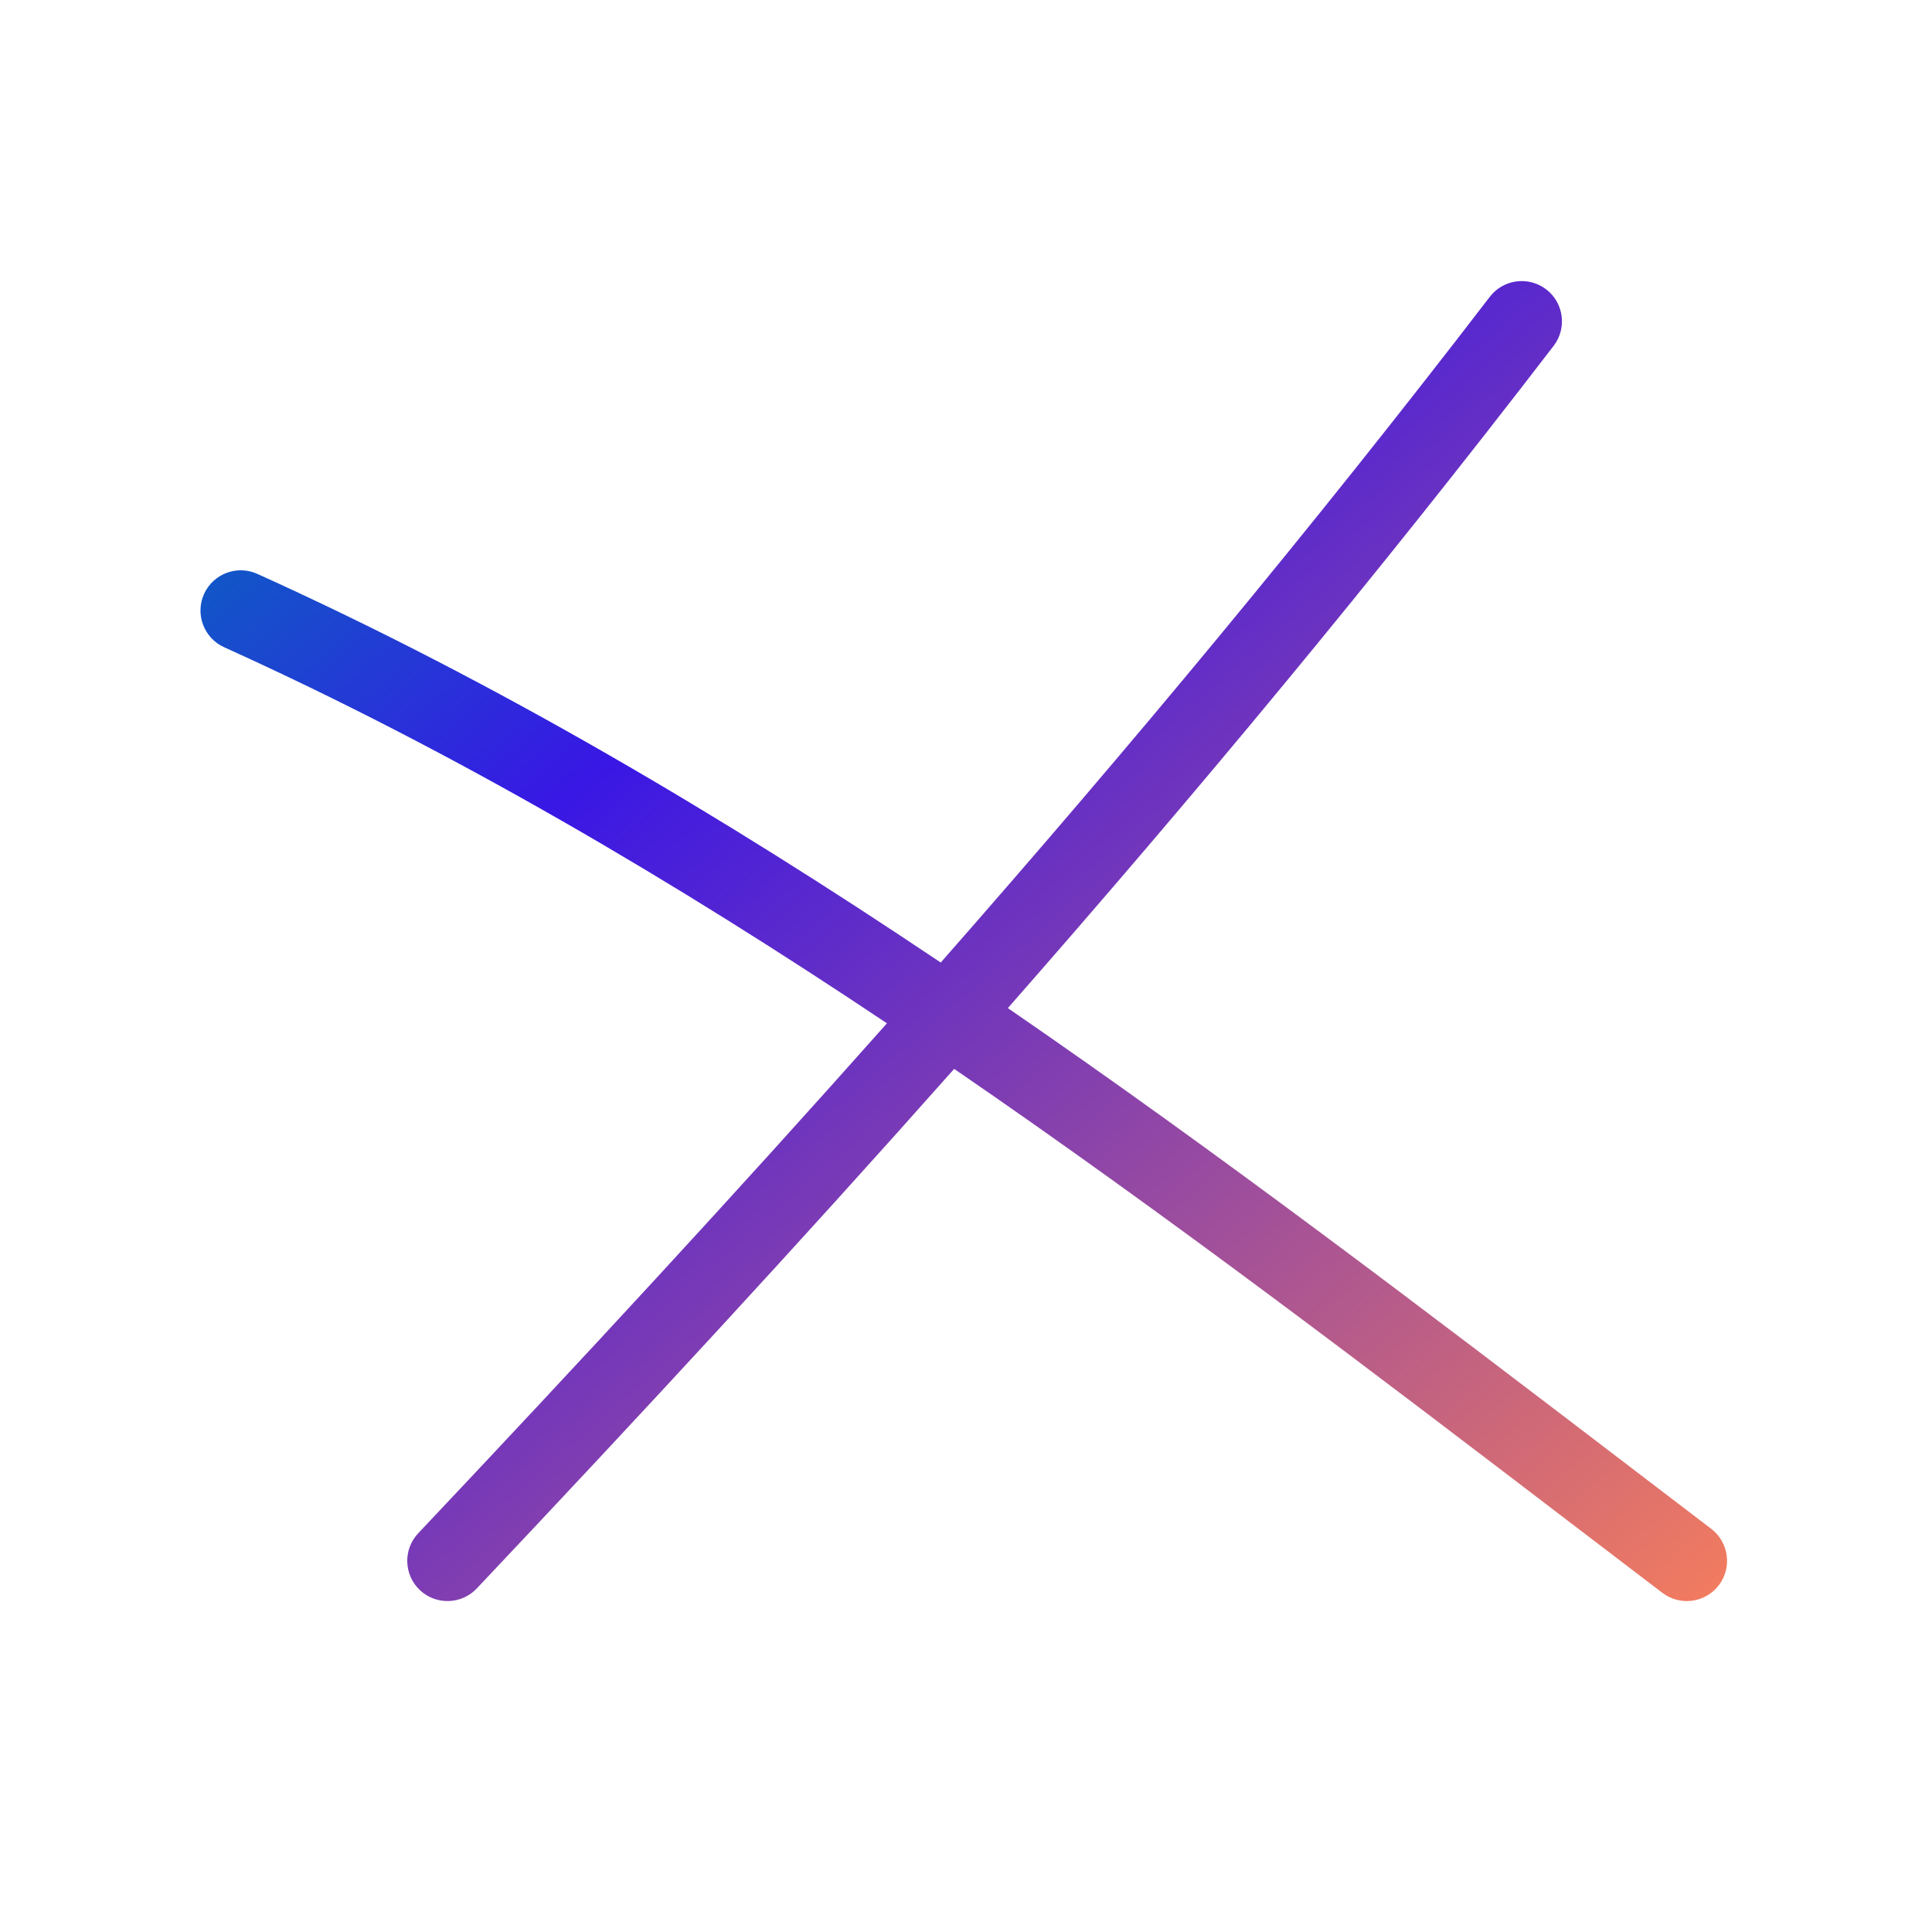
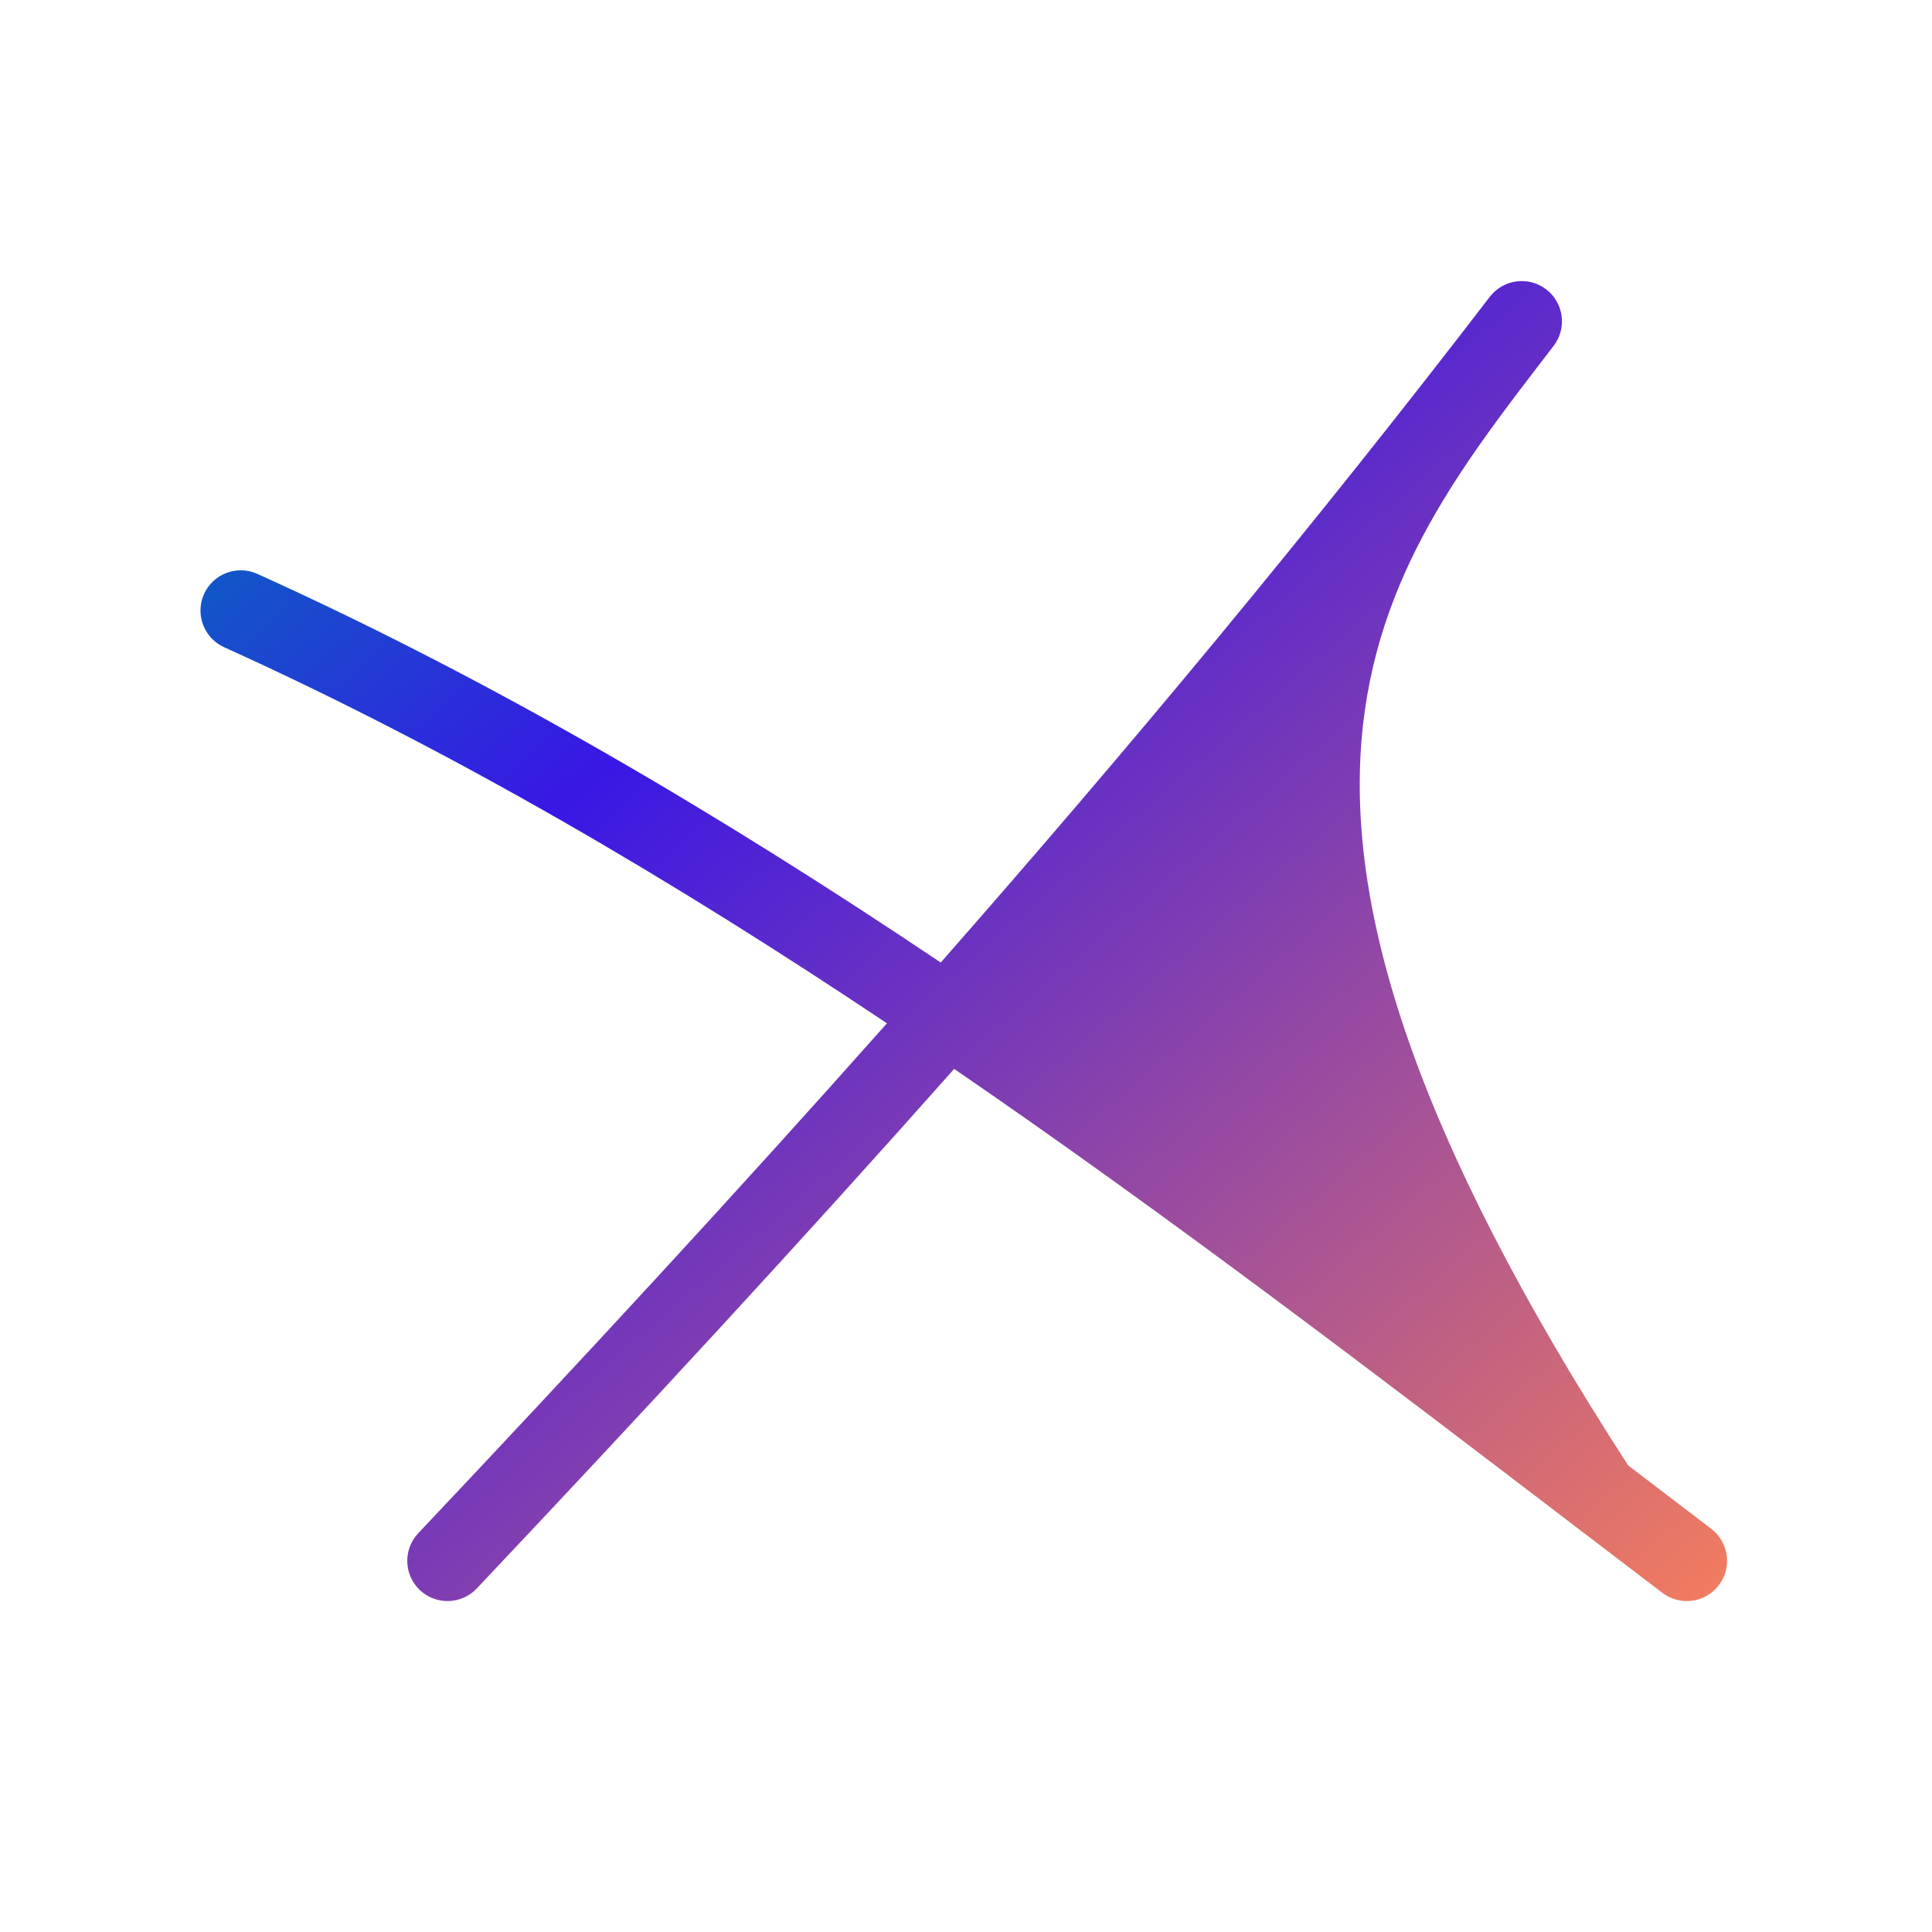
<svg xmlns="http://www.w3.org/2000/svg" width="24" height="24" viewBox="0 0 24 24" fill="none">
-   <path fill-rule="evenodd" clip-rule="evenodd" d="M19.3 4.296C19.468 4.077 19.427 3.763 19.208 3.595C18.989 3.427 18.675 3.468 18.507 3.687C16.283 6.584 14.02 9.301 11.686 11.957C8.975 10.137 6.164 8.471 3.197 7.129C2.945 7.015 2.649 7.127 2.535 7.378C2.421 7.63 2.533 7.926 2.784 8.04C5.654 9.338 8.378 10.947 11.018 12.712C9.131 14.837 7.196 16.928 5.196 19.046C5.006 19.247 5.015 19.563 5.216 19.753C5.417 19.942 5.733 19.933 5.923 19.732C7.958 17.577 9.929 15.447 11.853 13.278C14.508 15.098 17.083 17.064 19.641 19.017C19.978 19.274 20.315 19.531 20.651 19.787C20.871 19.954 21.184 19.912 21.352 19.692C21.519 19.473 21.477 19.159 21.257 18.991C20.914 18.73 20.571 18.468 20.227 18.205L20.226 18.204C17.714 16.287 15.163 14.339 12.52 12.523C14.837 9.884 17.087 7.179 19.3 4.296Z" fill="url(#primary-gradient)" />
+   <path fill-rule="evenodd" clip-rule="evenodd" d="M19.3 4.296C19.468 4.077 19.427 3.763 19.208 3.595C18.989 3.427 18.675 3.468 18.507 3.687C16.283 6.584 14.02 9.301 11.686 11.957C8.975 10.137 6.164 8.471 3.197 7.129C2.945 7.015 2.649 7.127 2.535 7.378C2.421 7.63 2.533 7.926 2.784 8.04C5.654 9.338 8.378 10.947 11.018 12.712C9.131 14.837 7.196 16.928 5.196 19.046C5.006 19.247 5.015 19.563 5.216 19.753C5.417 19.942 5.733 19.933 5.923 19.732C7.958 17.577 9.929 15.447 11.853 13.278C14.508 15.098 17.083 17.064 19.641 19.017C19.978 19.274 20.315 19.531 20.651 19.787C20.871 19.954 21.184 19.912 21.352 19.692C21.519 19.473 21.477 19.159 21.257 18.991C20.914 18.73 20.571 18.468 20.227 18.205L20.226 18.204C14.837 9.884 17.087 7.179 19.3 4.296Z" fill="url(#primary-gradient)" />
  <linearGradient id="primary-gradient" x1="0%" y1="0%" x2="100%" y2="100%">
    <stop offset="4.2%" style="stop-color:#026fbc" />
    <stop offset="31.67%" style="stop-color:#3917e5" />
    <stop offset="106.83%" style="stop-color:#f47d5d" />
  </linearGradient>
</svg>